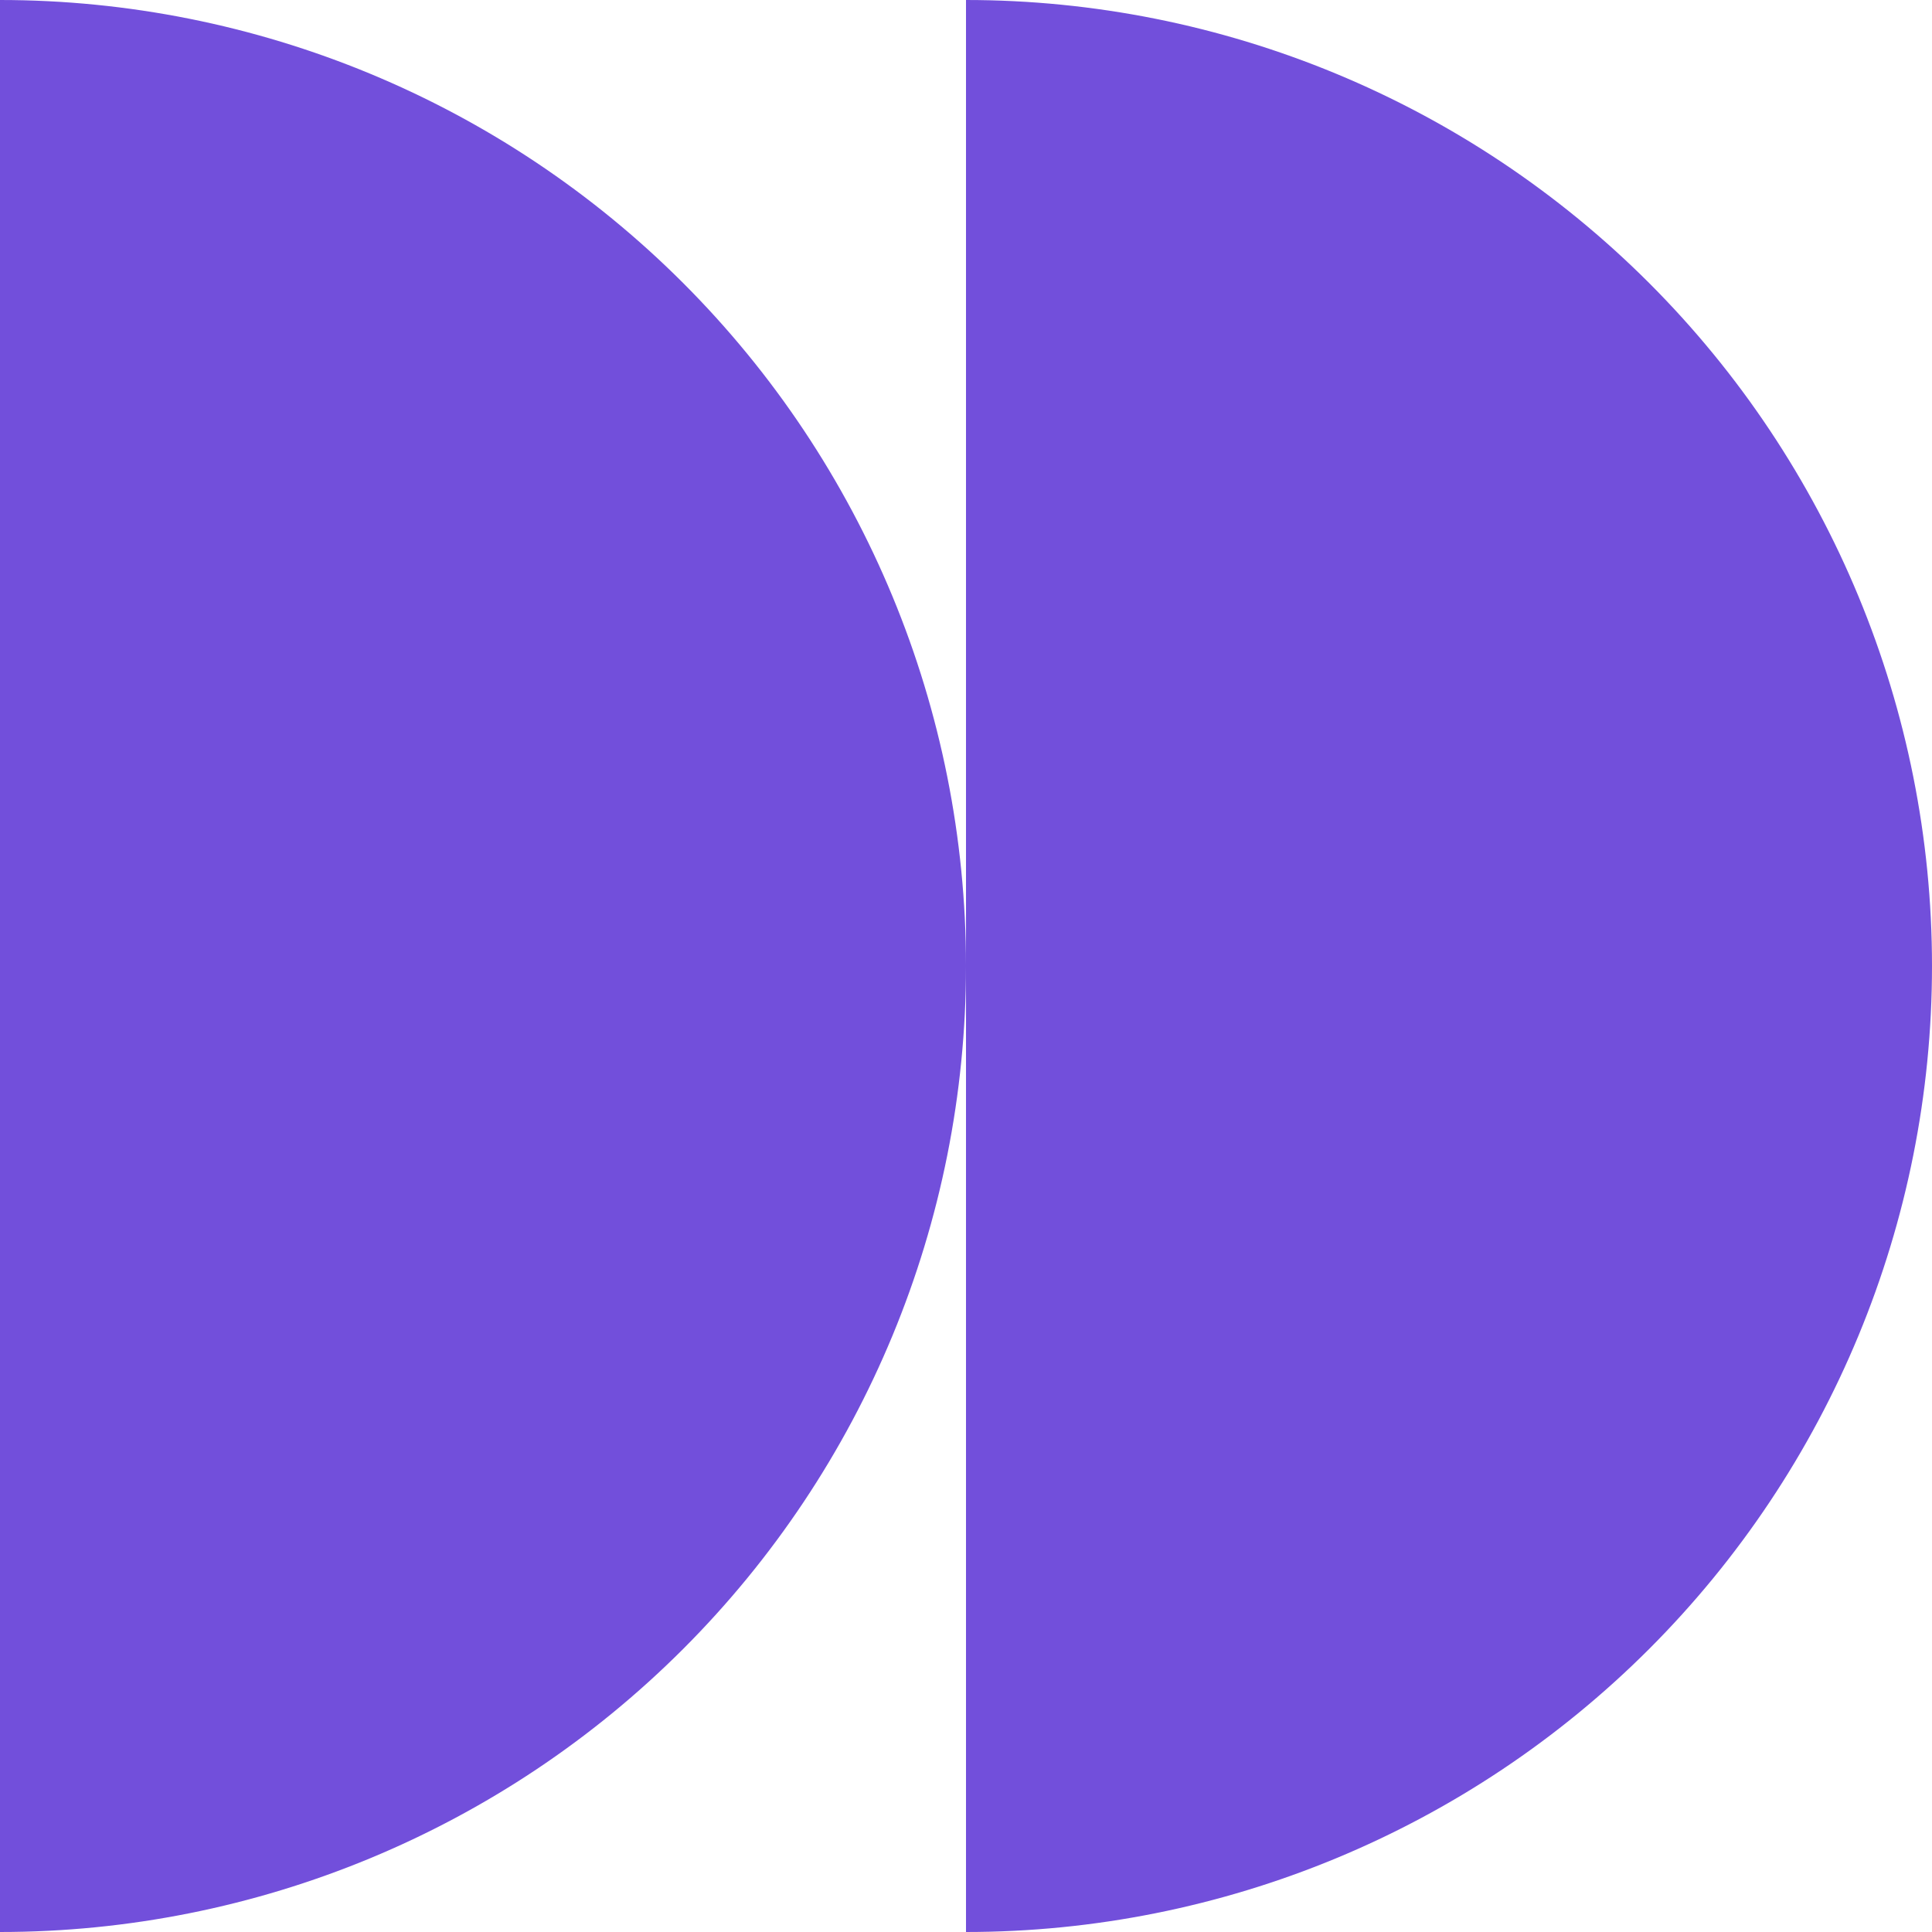
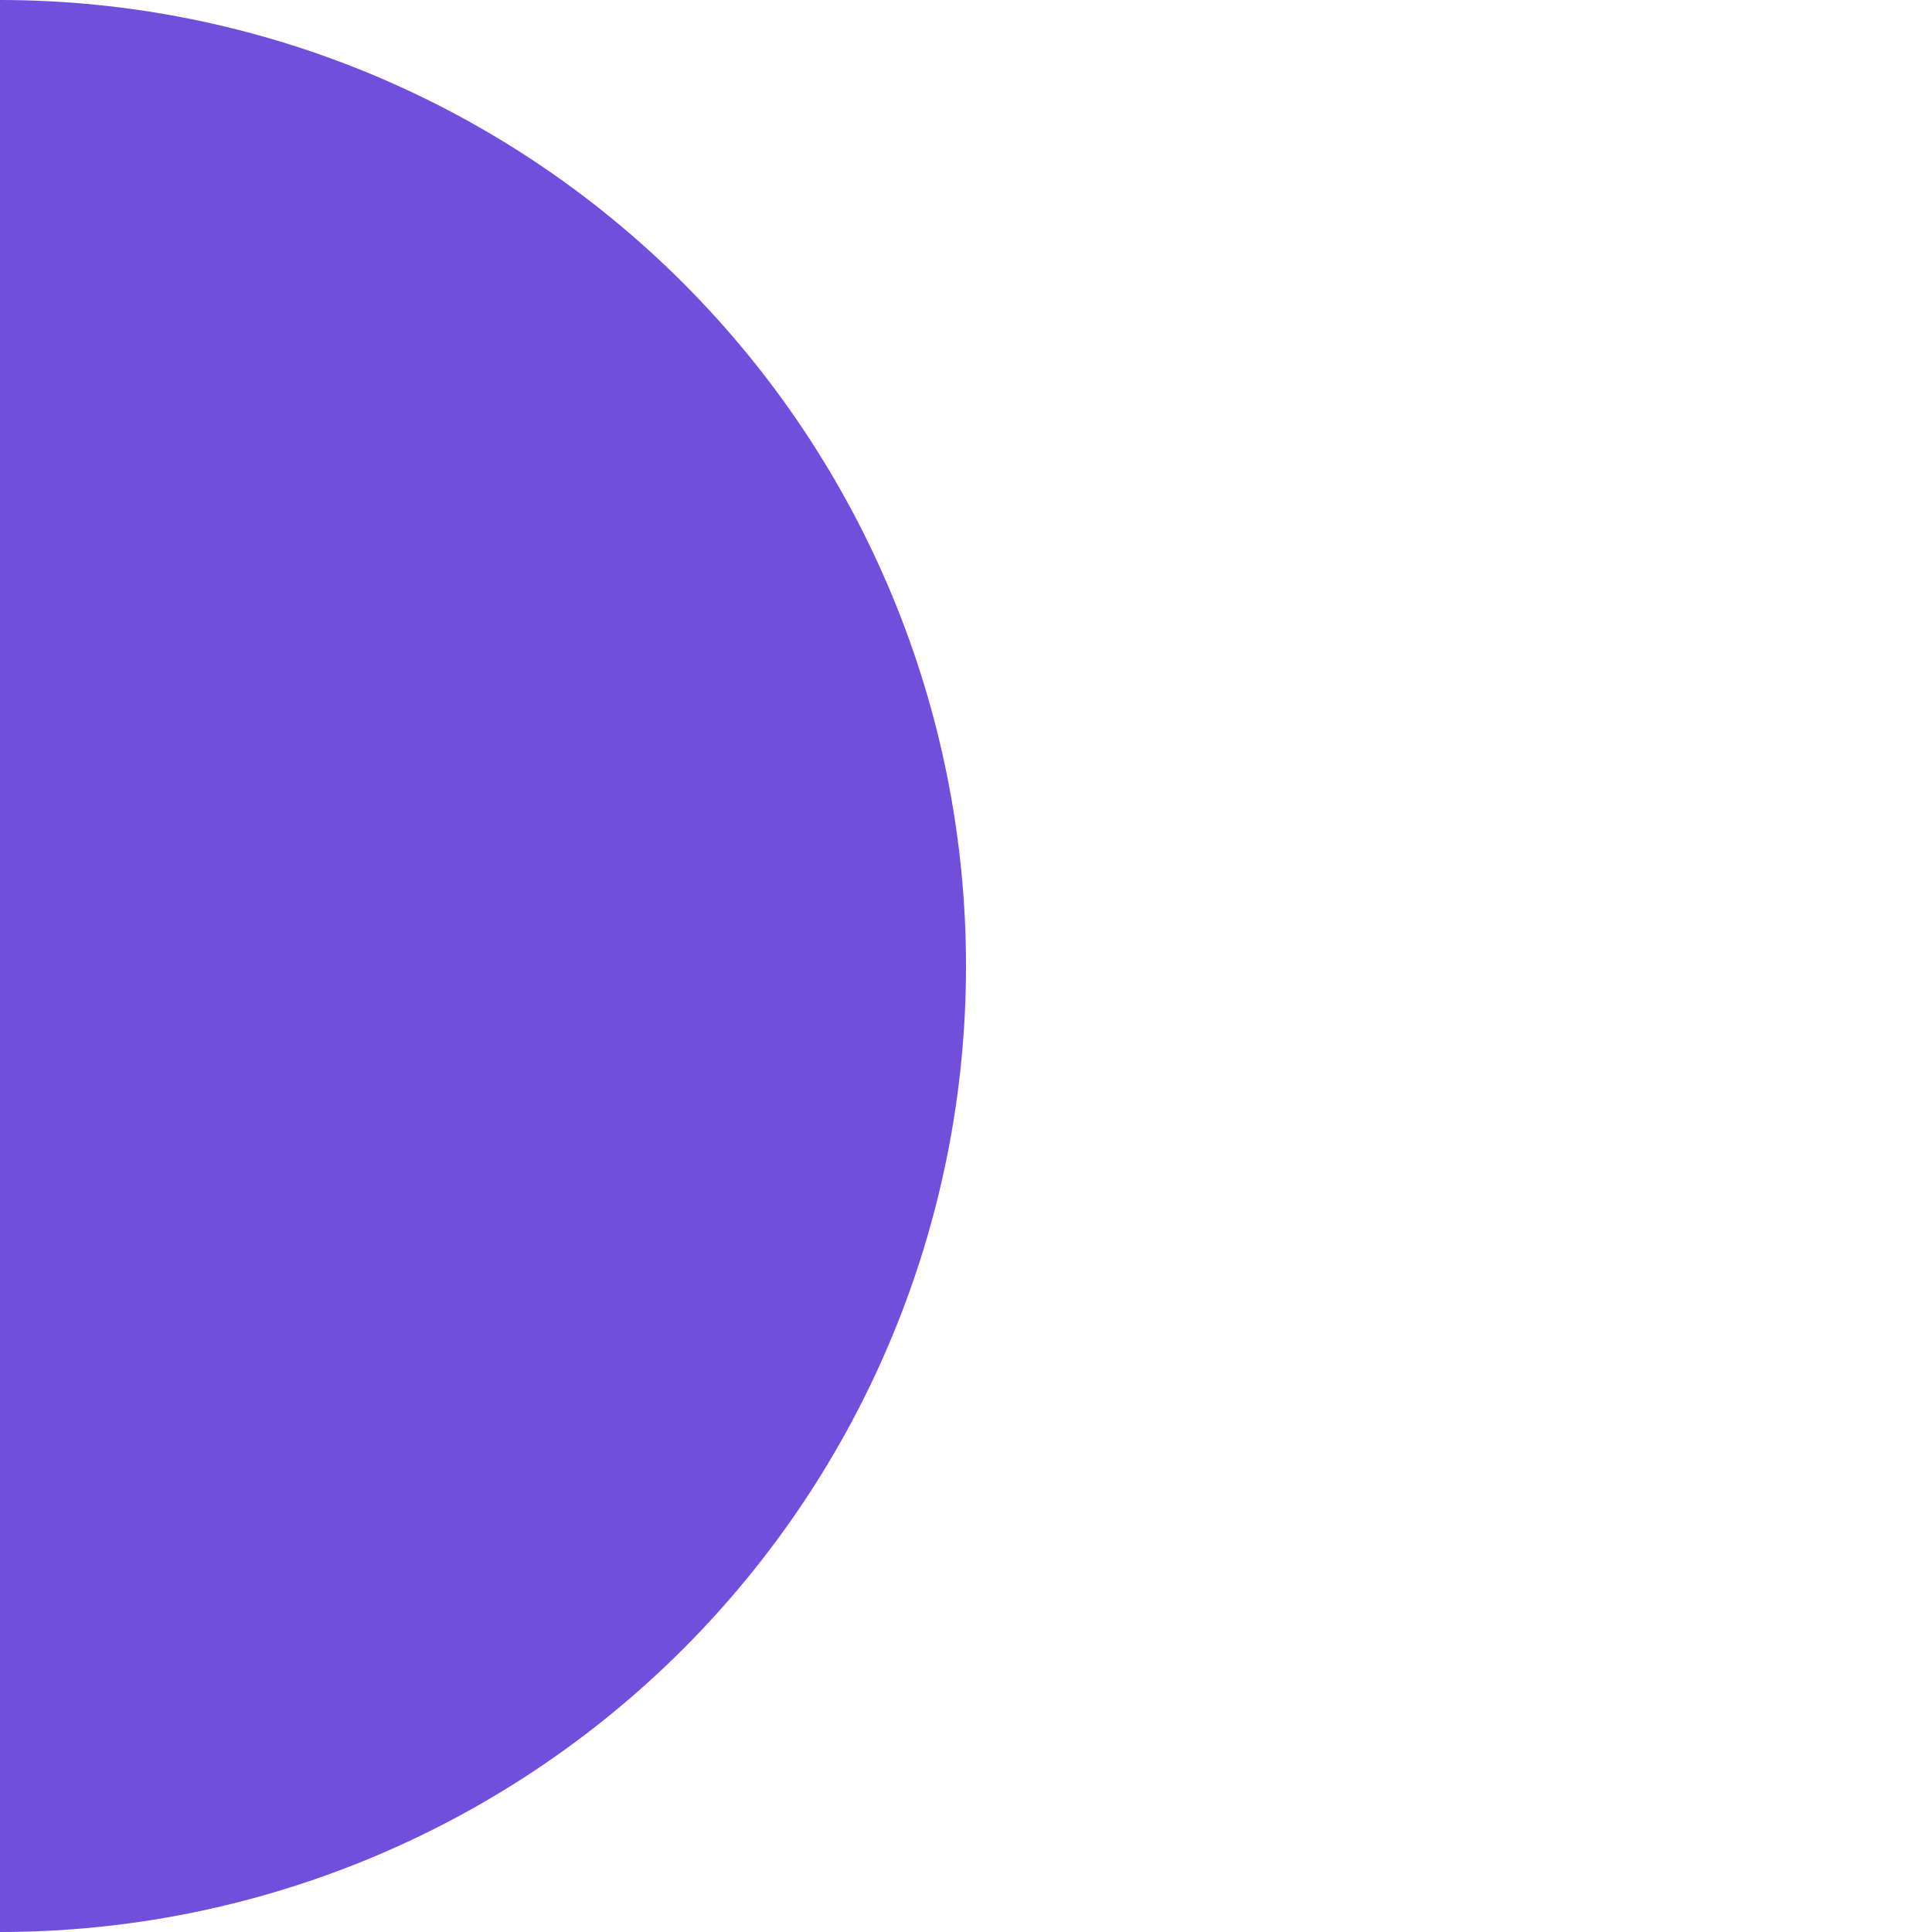
<svg xmlns="http://www.w3.org/2000/svg" width="100" height="100" viewBox="0 0 100 100" fill="none">
-   <path d="M50 100C63.261 100 75.978 94.732 85.355 85.355C94.732 75.978 100 63.261 100 50C100 36.739 94.732 24.021 85.355 14.645C75.978 5.268 63.261 4.62933e-05 50 4.37114e-05L50 50L50 100Z" fill="#724FDB" />
  <path d="M0 100C13.261 100 25.979 94.732 35.355 85.355C44.732 75.978 50 63.261 50 50C50 36.739 44.732 24.021 35.355 14.645C25.979 5.268 13.261 2.58198e-06 1.19209e-05 0L0 100Z" fill="#724FDB" />
</svg>